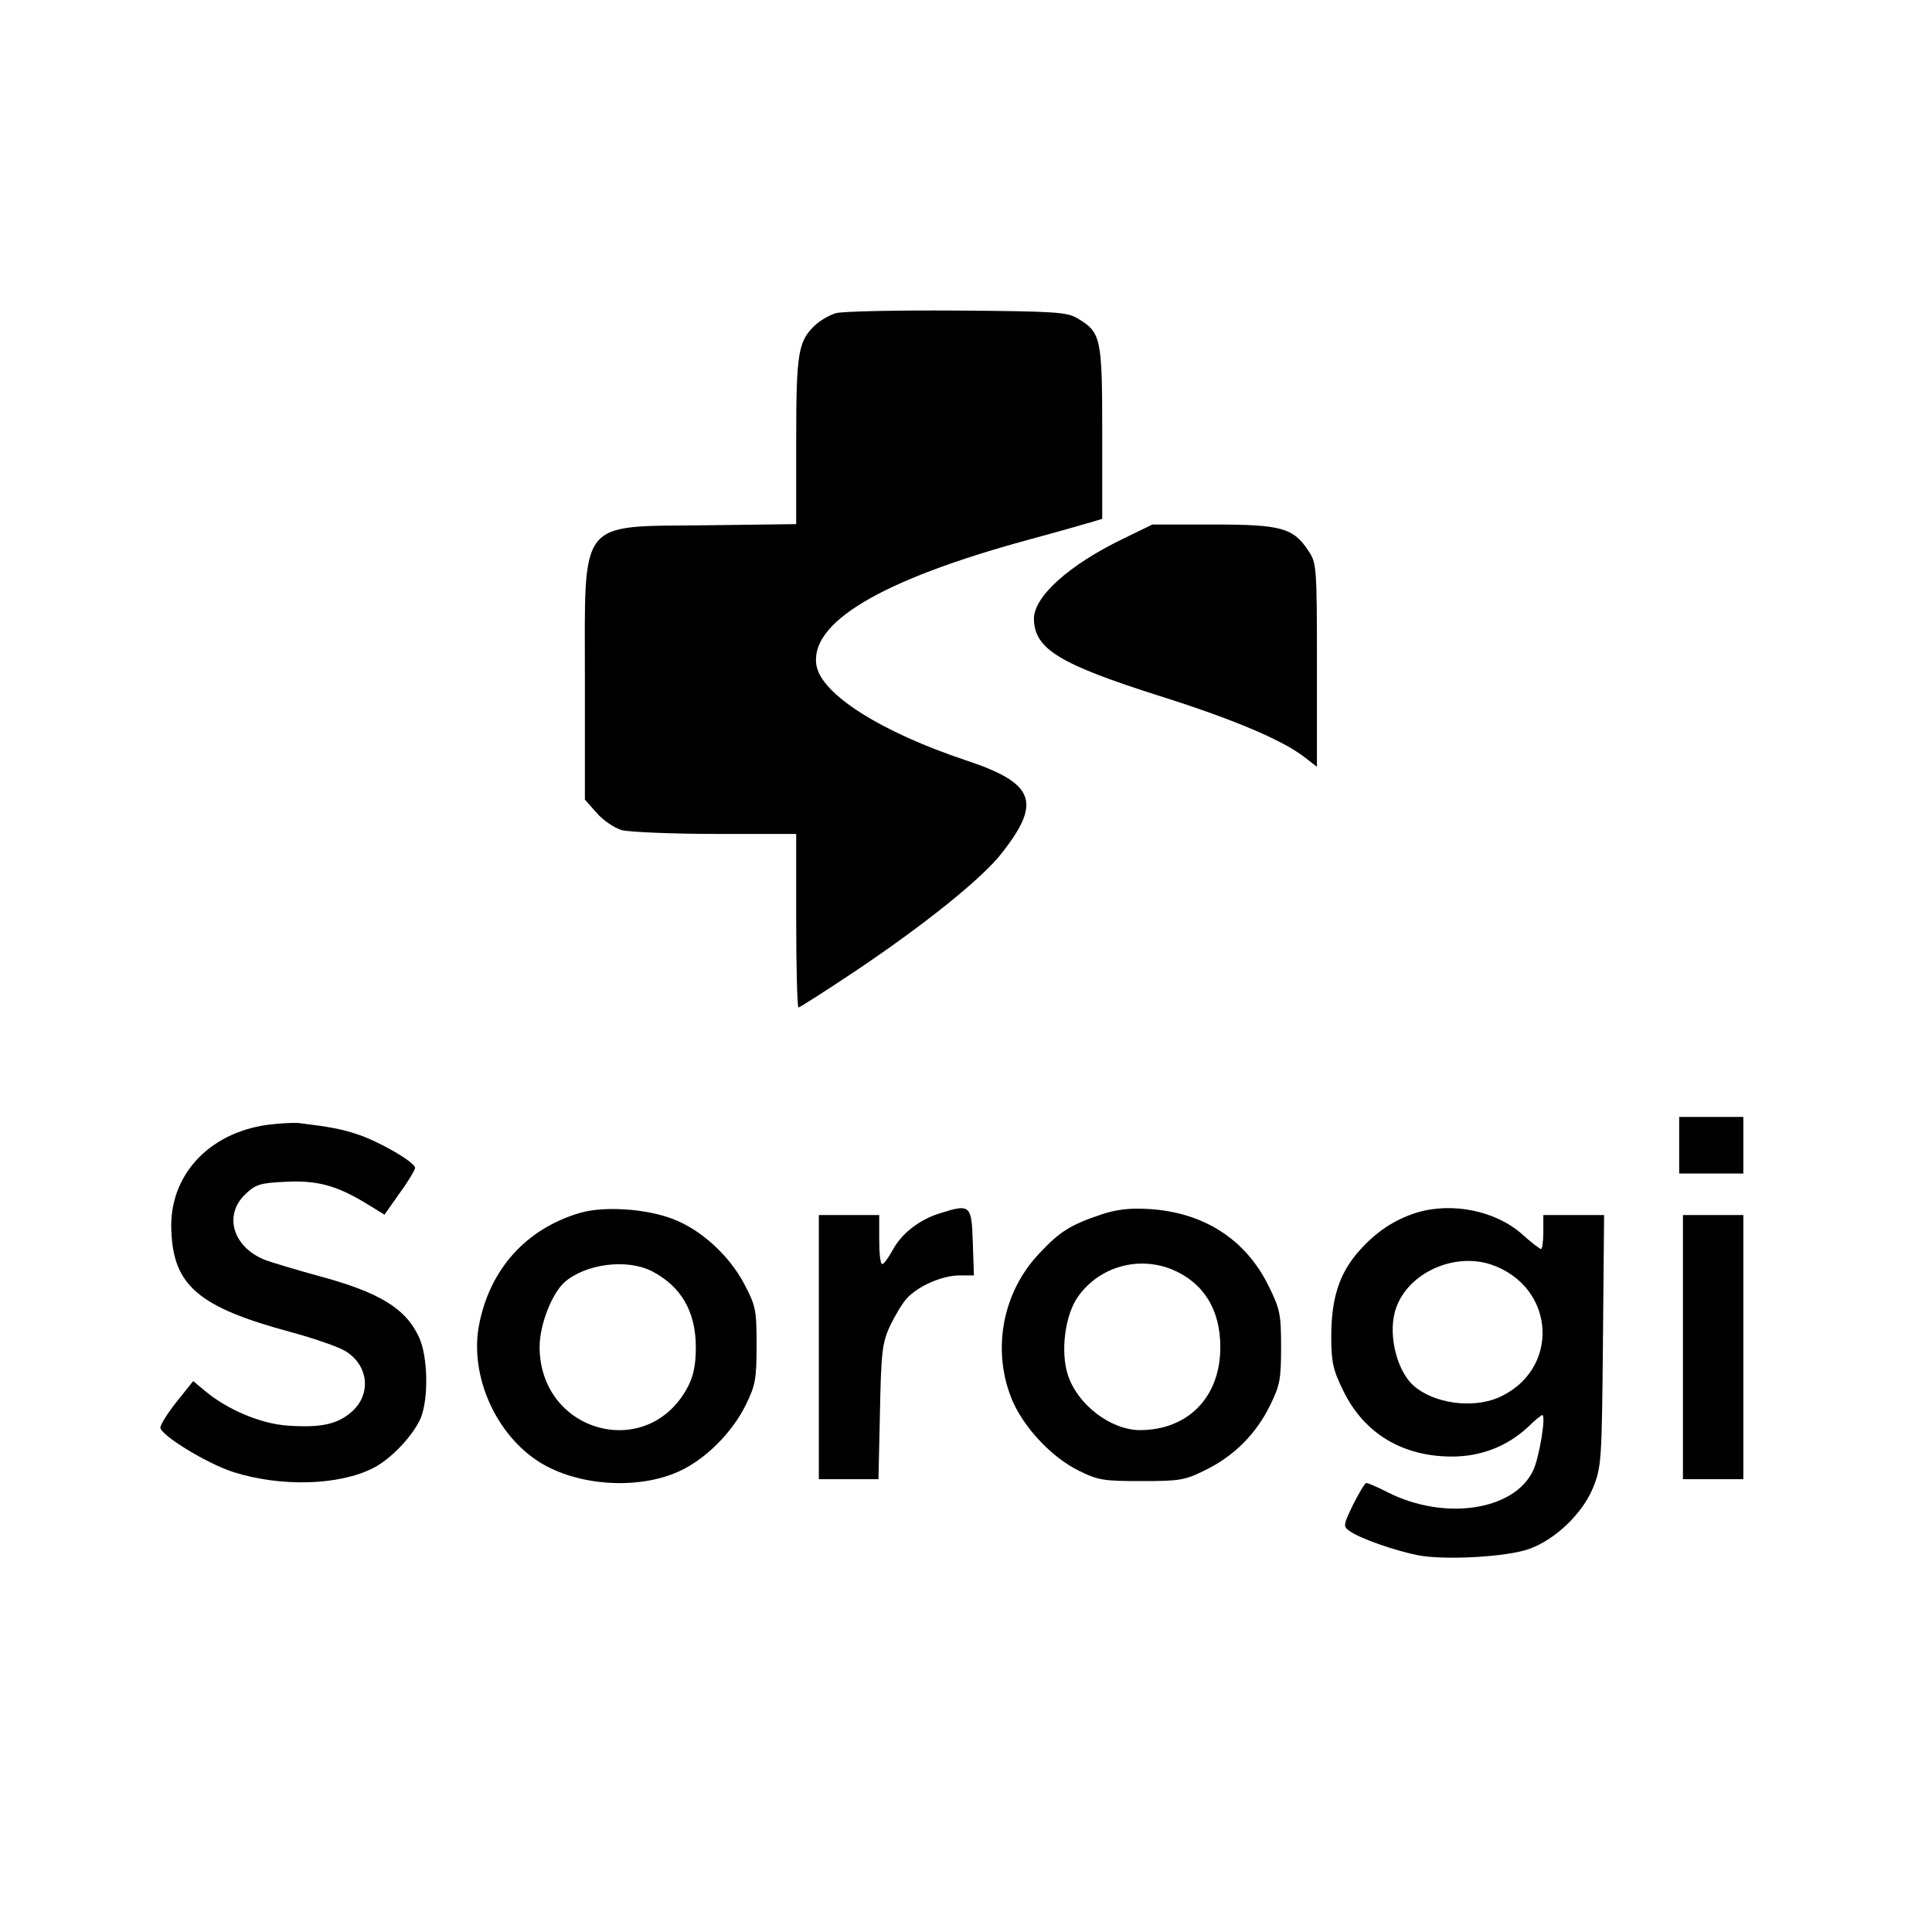
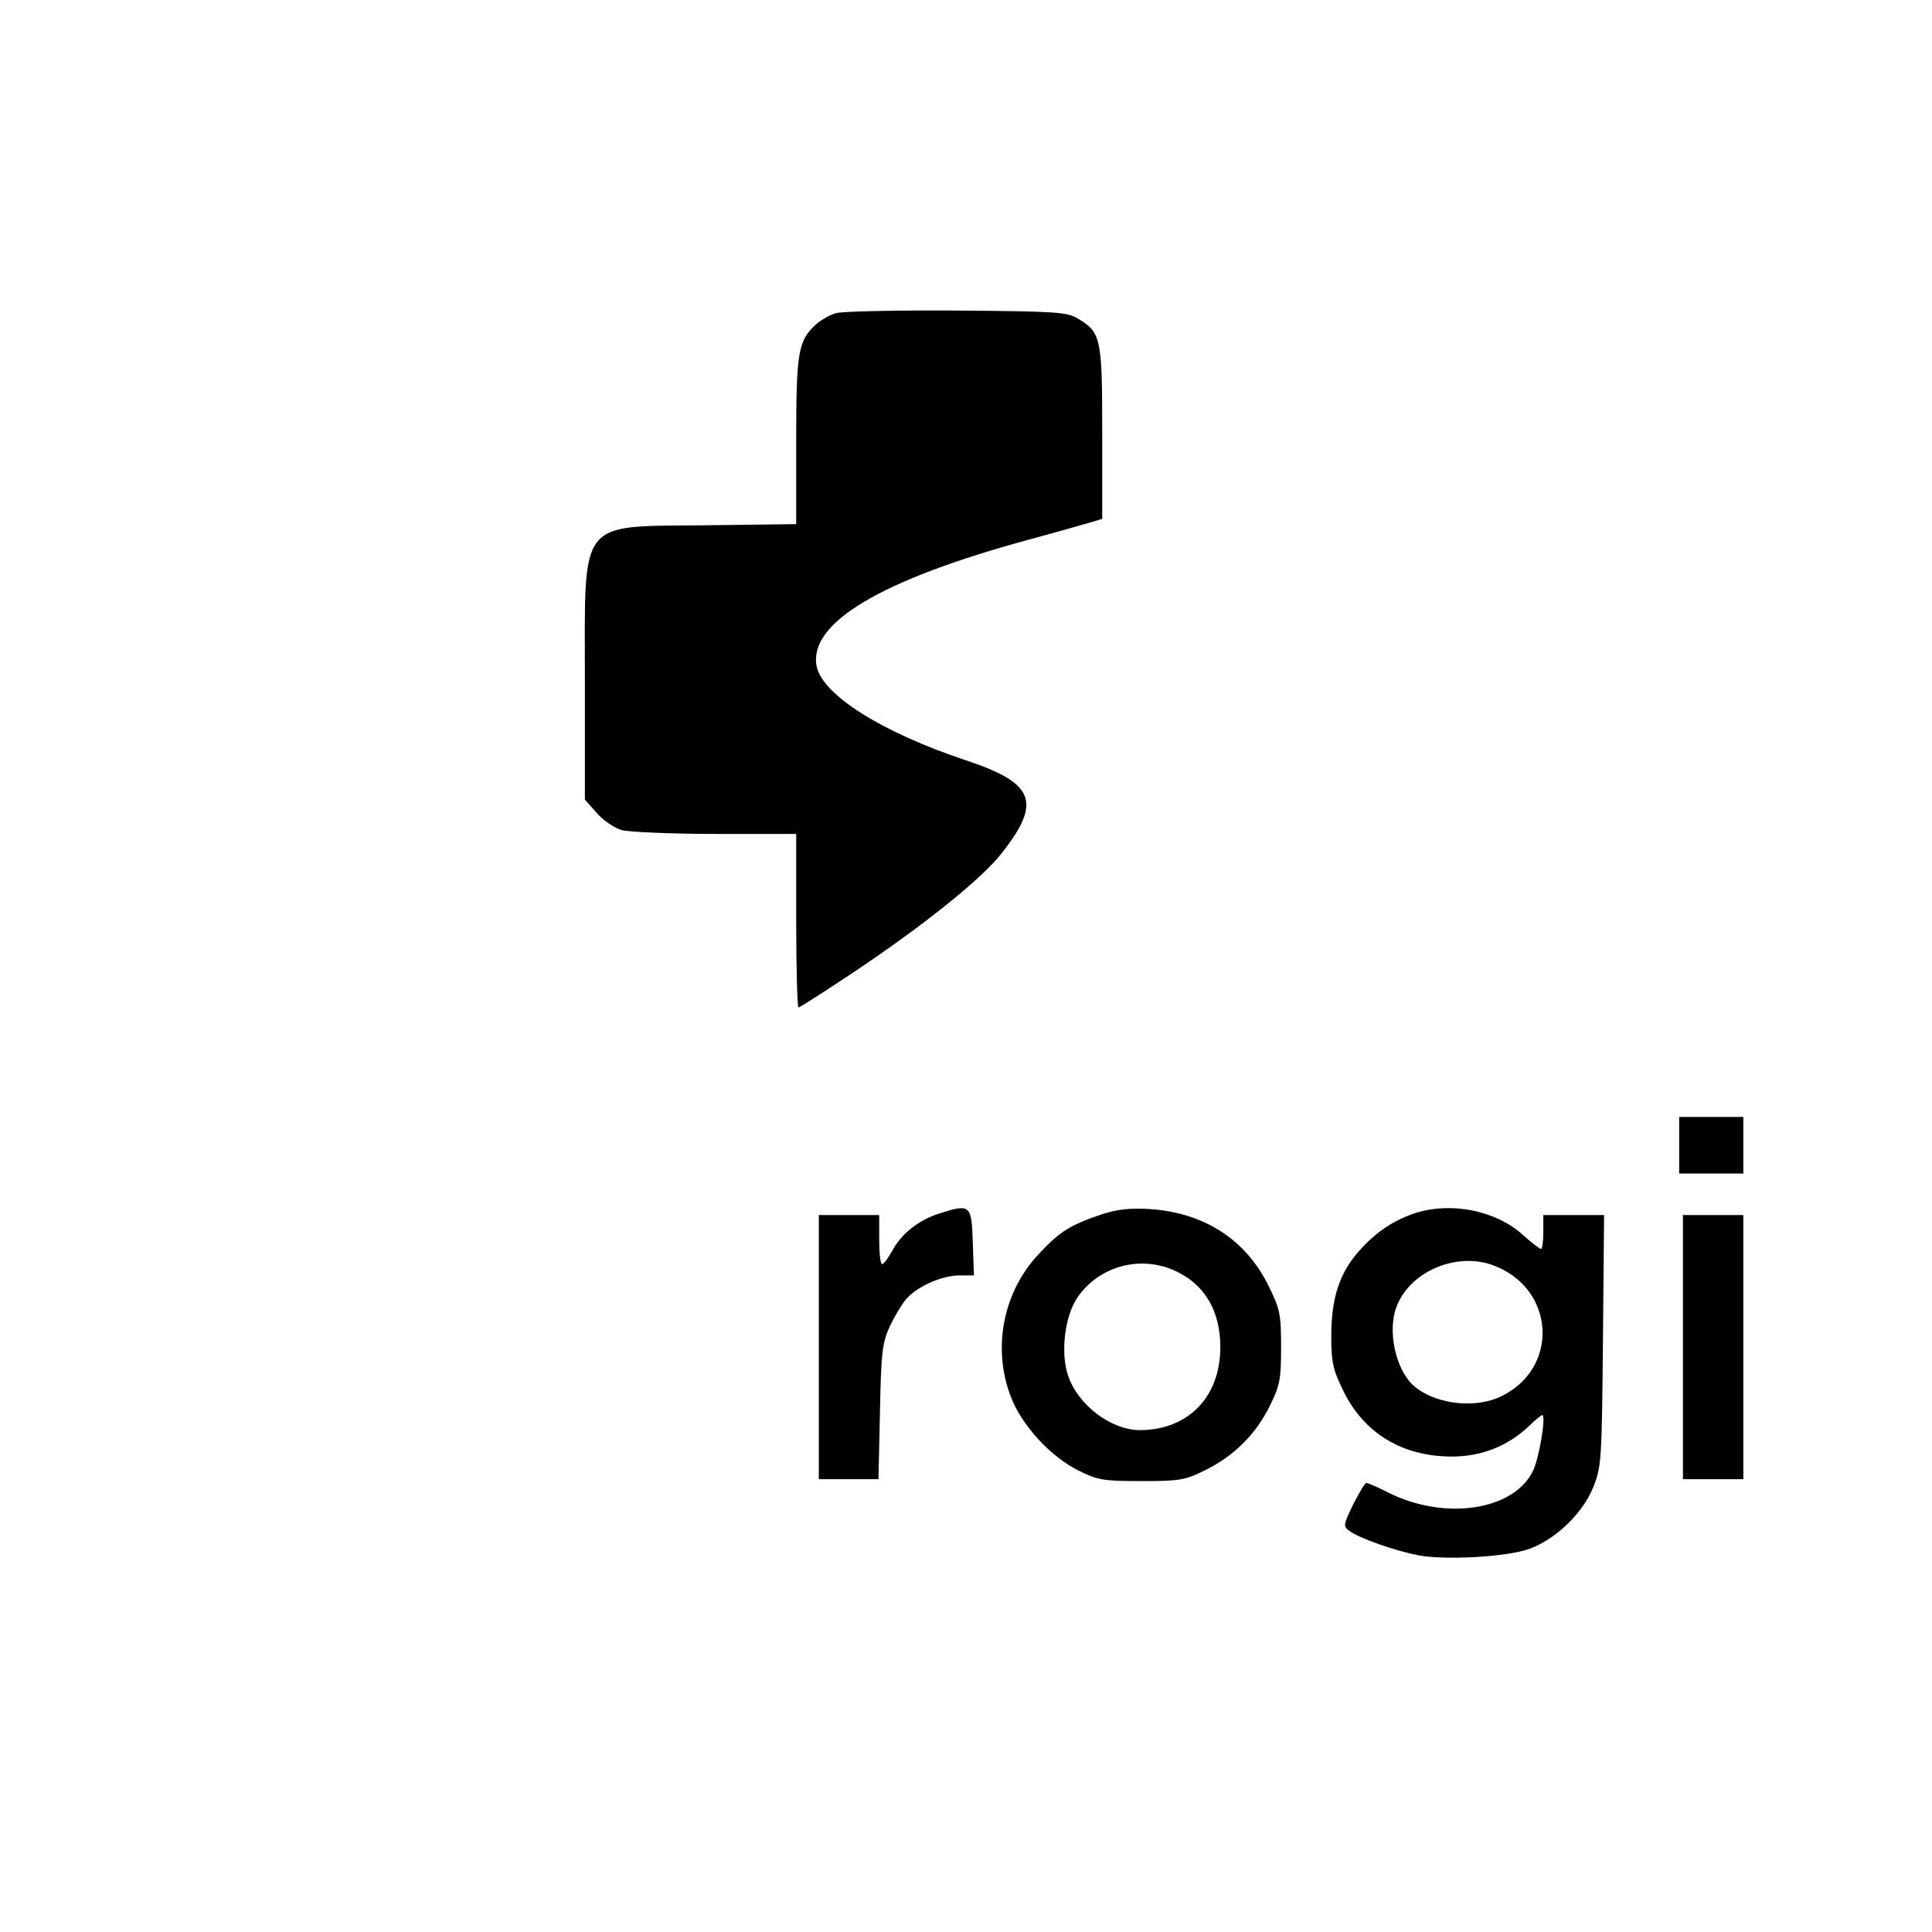
<svg xmlns="http://www.w3.org/2000/svg" version="1.0" width="512pt" height="512pt" viewBox="0 0 512 512" preserveAspectRatio="xMidYMid meet">
  <g transform="translate(0,512) scale(0.1,-0.1)" fill="#000000" stroke="none">
    <path d="M2215 4290 c-17 -5 -41 -19 -54 -31 -46 -43 -51 -73 -51 -308 l0 -220 -237 -3 c-344 -4 -323 23 -323 -412 l0 -315 31 -35 c17 -20 47 -40 67 -46 20 -5 133 -10 250 -10 l212 0 0 -230 c0 -126 3 -230 6 -230 3 0 69 42 147 94 184 123 343 250 394 318 104 133 84 183 -97 243 -225 75 -381 174 -396 250 -21 114 169 228 563 335 81 22 158 44 171 48 l23 7 0 228 c0 252 -3 266 -65 303 -28 17 -57 19 -321 21 -159 1 -304 -2 -320 -7z" />
-     <path d="M2980 3694 c-146 -70 -241 -155 -240 -215 2 -79 67 -119 335 -204 190 -60 321 -115 380 -160 l35 -27 0 269 c0 264 -1 271 -23 304 -40 60 -71 69 -252 69 l-161 0 -74 -36z" />
    <path d="M4450 2085 l0 -75 85 0 85 0 0 75 0 75 -85 0 -85 0 0 -75z" />
-     <path d="M708 2139 c-156 -22 -260 -135 -254 -279 5 -147 72 -204 316 -270 63 -17 129 -40 146 -51 62 -38 69 -117 13 -163 -37 -31 -81 -40 -167 -34 -72 5 -161 43 -220 93 l-30 25 -44 -55 c-24 -30 -43 -61 -43 -68 0 -20 122 -95 193 -118 126 -40 281 -36 372 11 47 24 105 86 125 132 21 52 19 162 -4 213 -35 77 -104 120 -268 164 -59 16 -121 35 -138 41 -87 33 -114 119 -55 175 27 26 39 30 105 33 84 5 138 -10 215 -57 l49 -30 40 57 c23 31 41 62 41 67 0 15 -95 70 -153 89 -42 14 -74 20 -157 30 -14 1 -51 -1 -82 -5z" />
-     <path d="M1538 1906 c-144 -42 -241 -150 -269 -300 -24 -133 45 -288 161 -361 101 -63 261 -74 370 -24 70 32 141 103 177 177 25 51 28 68 28 157 0 93 -2 104 -32 161 -40 77 -116 146 -191 174 -71 27 -181 34 -244 16z m190 -155 c77 -40 116 -107 116 -201 0 -47 -6 -76 -21 -105 -105 -200 -392 -123 -393 105 0 59 32 141 66 172 56 49 166 63 232 29z" />
    <path d="M2492 1905 c-56 -17 -103 -54 -127 -99 -11 -20 -23 -36 -27 -36 -5 0 -8 29 -8 65 l0 65 -80 0 -80 0 0 -350 0 -350 79 0 79 0 4 178 c3 157 6 183 26 227 13 27 33 61 45 74 30 33 94 61 140 61 l38 0 -3 88 c-3 99 -7 102 -86 77z" />
    <path d="M2920 1902 c-83 -28 -111 -45 -166 -104 -96 -101 -125 -251 -75 -380 29 -76 106 -159 179 -195 52 -26 67 -28 167 -28 101 0 115 2 169 29 76 37 135 96 172 172 26 53 29 69 29 154 0 88 -3 101 -33 162 -61 124 -172 195 -317 204 -51 3 -85 -1 -125 -14z m188 -147 c82 -35 126 -106 126 -205 0 -133 -86 -220 -214 -220 -77 1 -164 67 -190 146 -20 61 -8 159 27 208 56 79 160 109 251 71z" />
    <path d="M3753 1906 c-59 -19 -107 -51 -152 -102 -52 -59 -73 -125 -73 -226 0 -69 5 -89 32 -144 55 -113 157 -174 288 -174 77 0 146 27 201 78 18 18 36 32 38 32 11 0 -8 -114 -24 -147 -50 -106 -234 -134 -385 -58 -27 14 -53 25 -57 25 -4 0 -19 -26 -35 -57 -26 -54 -27 -58 -10 -70 27 -20 122 -53 184 -65 73 -13 233 -4 292 17 70 25 142 94 170 163 22 55 23 70 26 390 l3 332 -80 0 -81 0 0 -45 c0 -25 -3 -45 -6 -45 -3 0 -26 17 -50 39 -71 63 -187 86 -281 57z m198 -137 c174 -59 185 -283 17 -354 -69 -28 -169 -14 -222 33 -47 42 -70 145 -45 209 34 91 153 144 250 112z" />
    <path d="M4460 1550 l0 -350 80 0 80 0 0 350 0 350 -80 0 -80 0 0 -350z" />
  </g>
</svg>